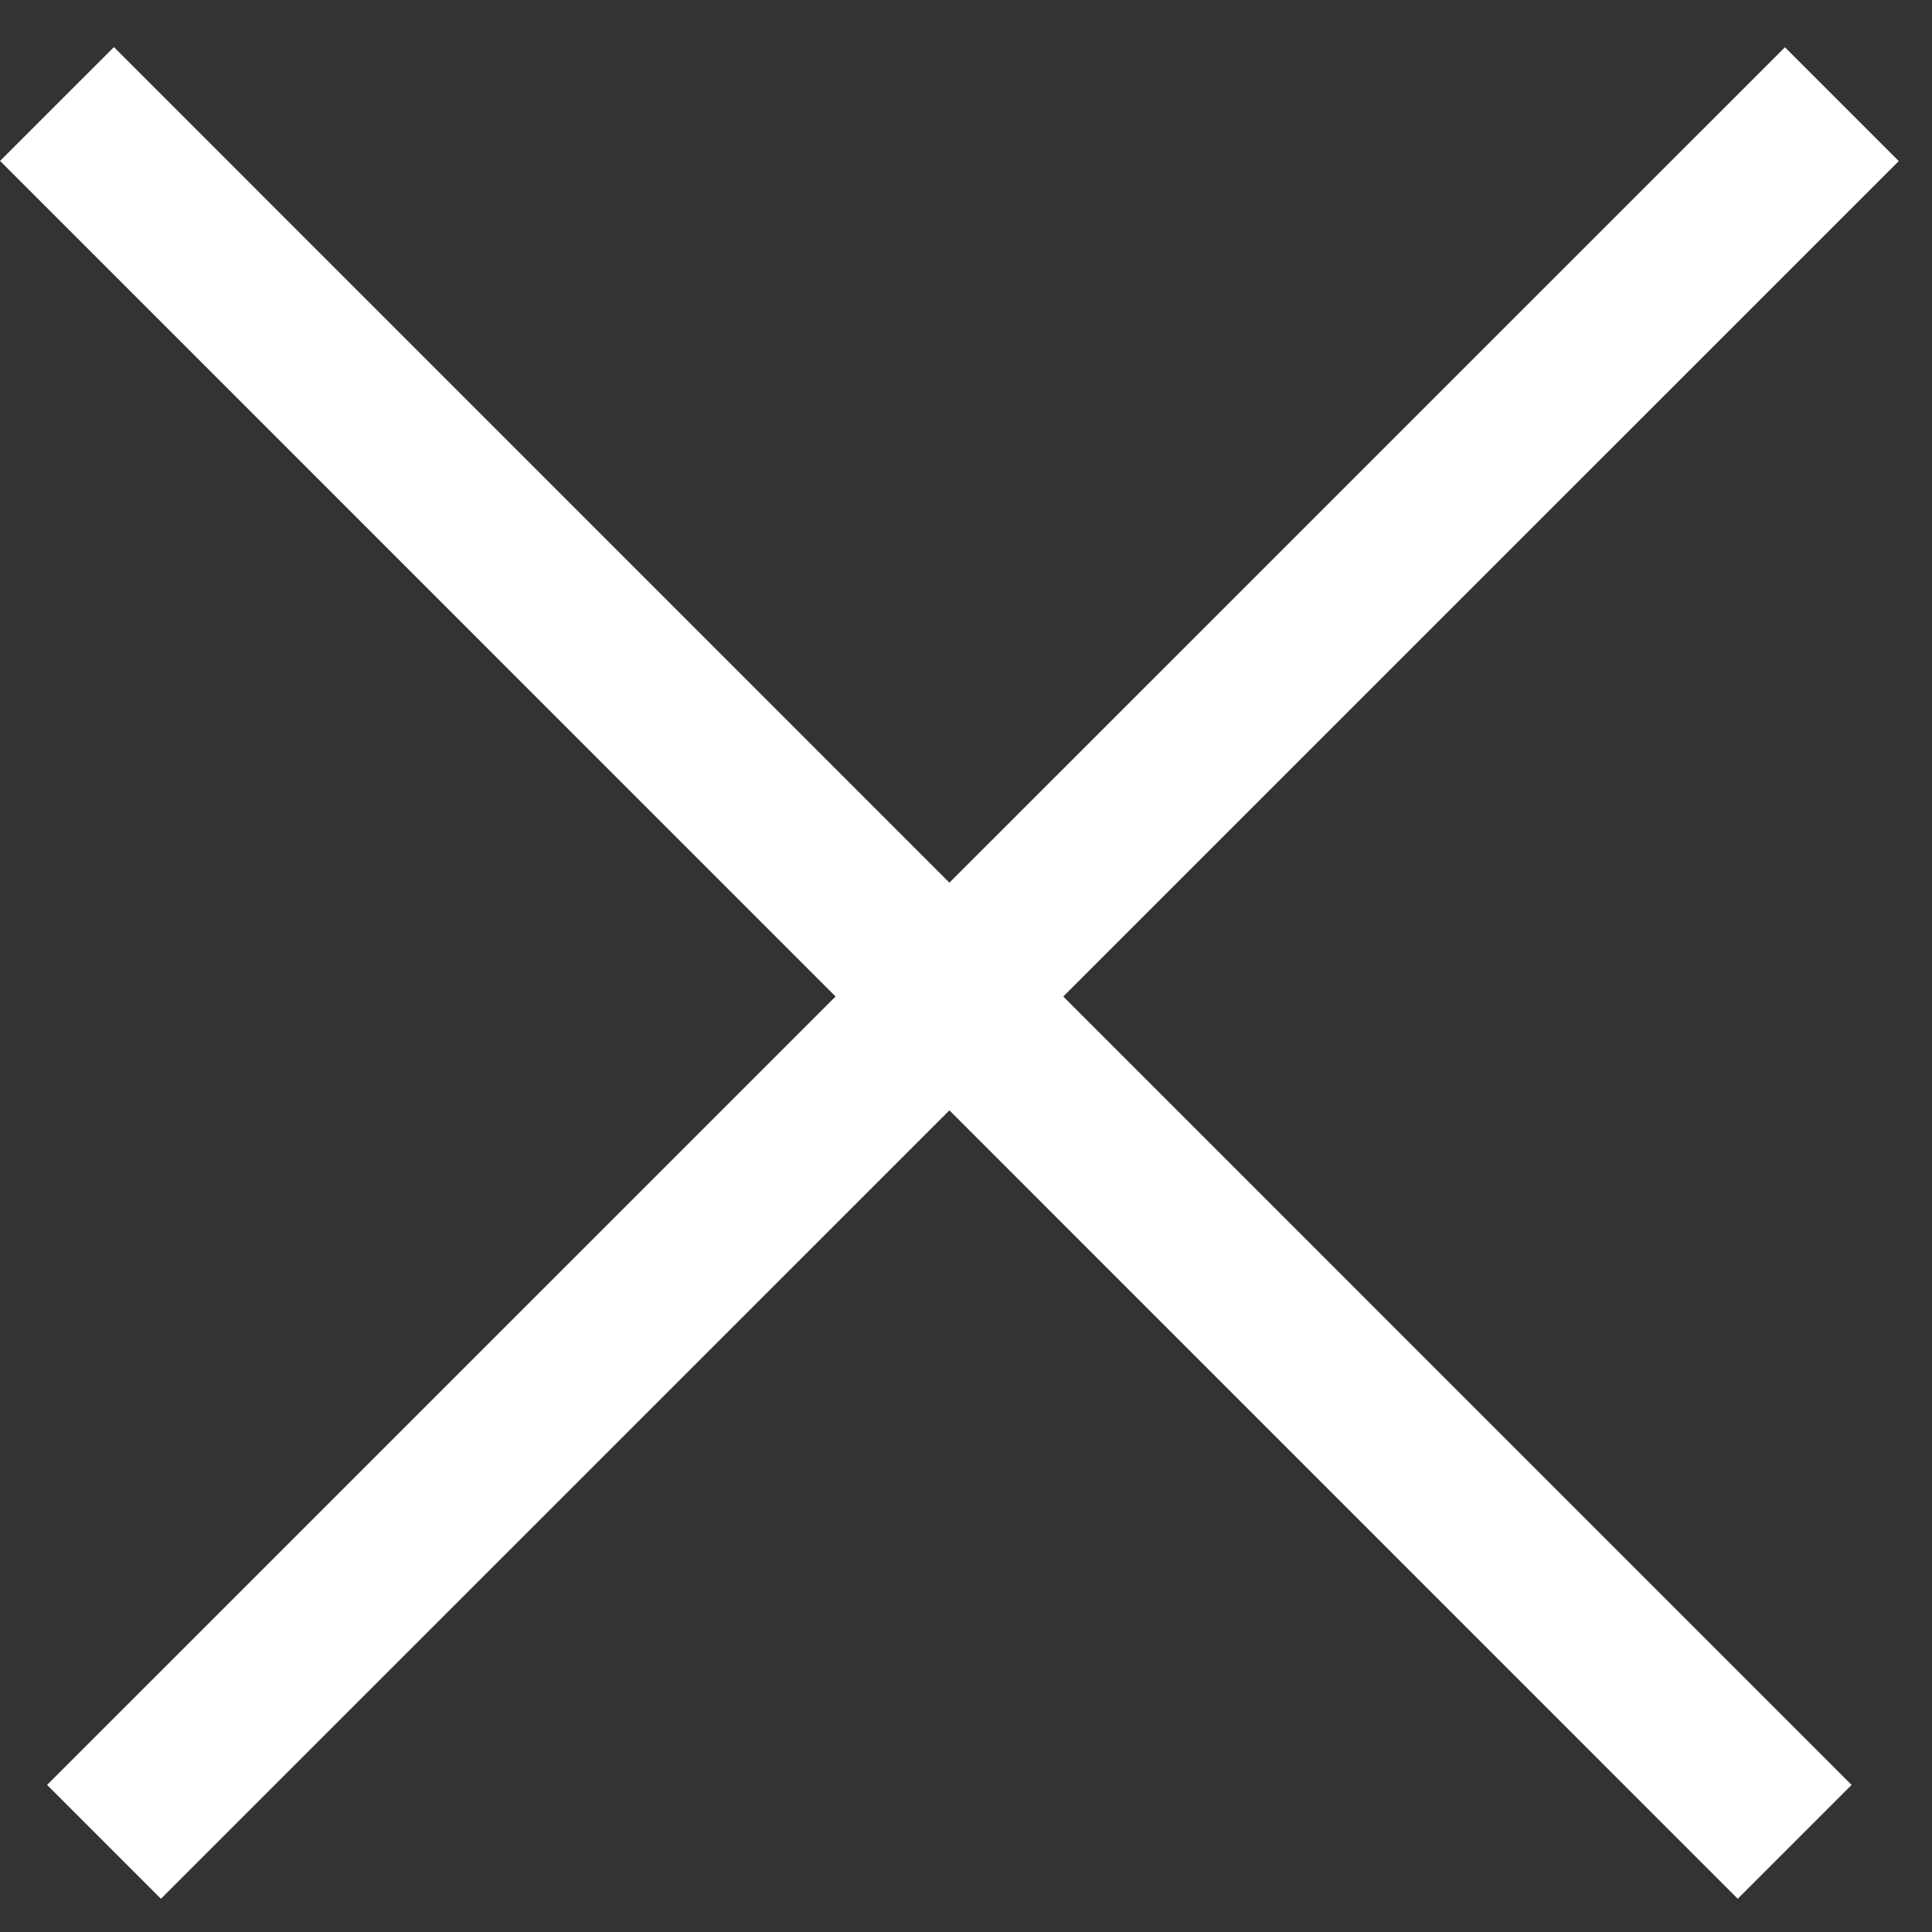
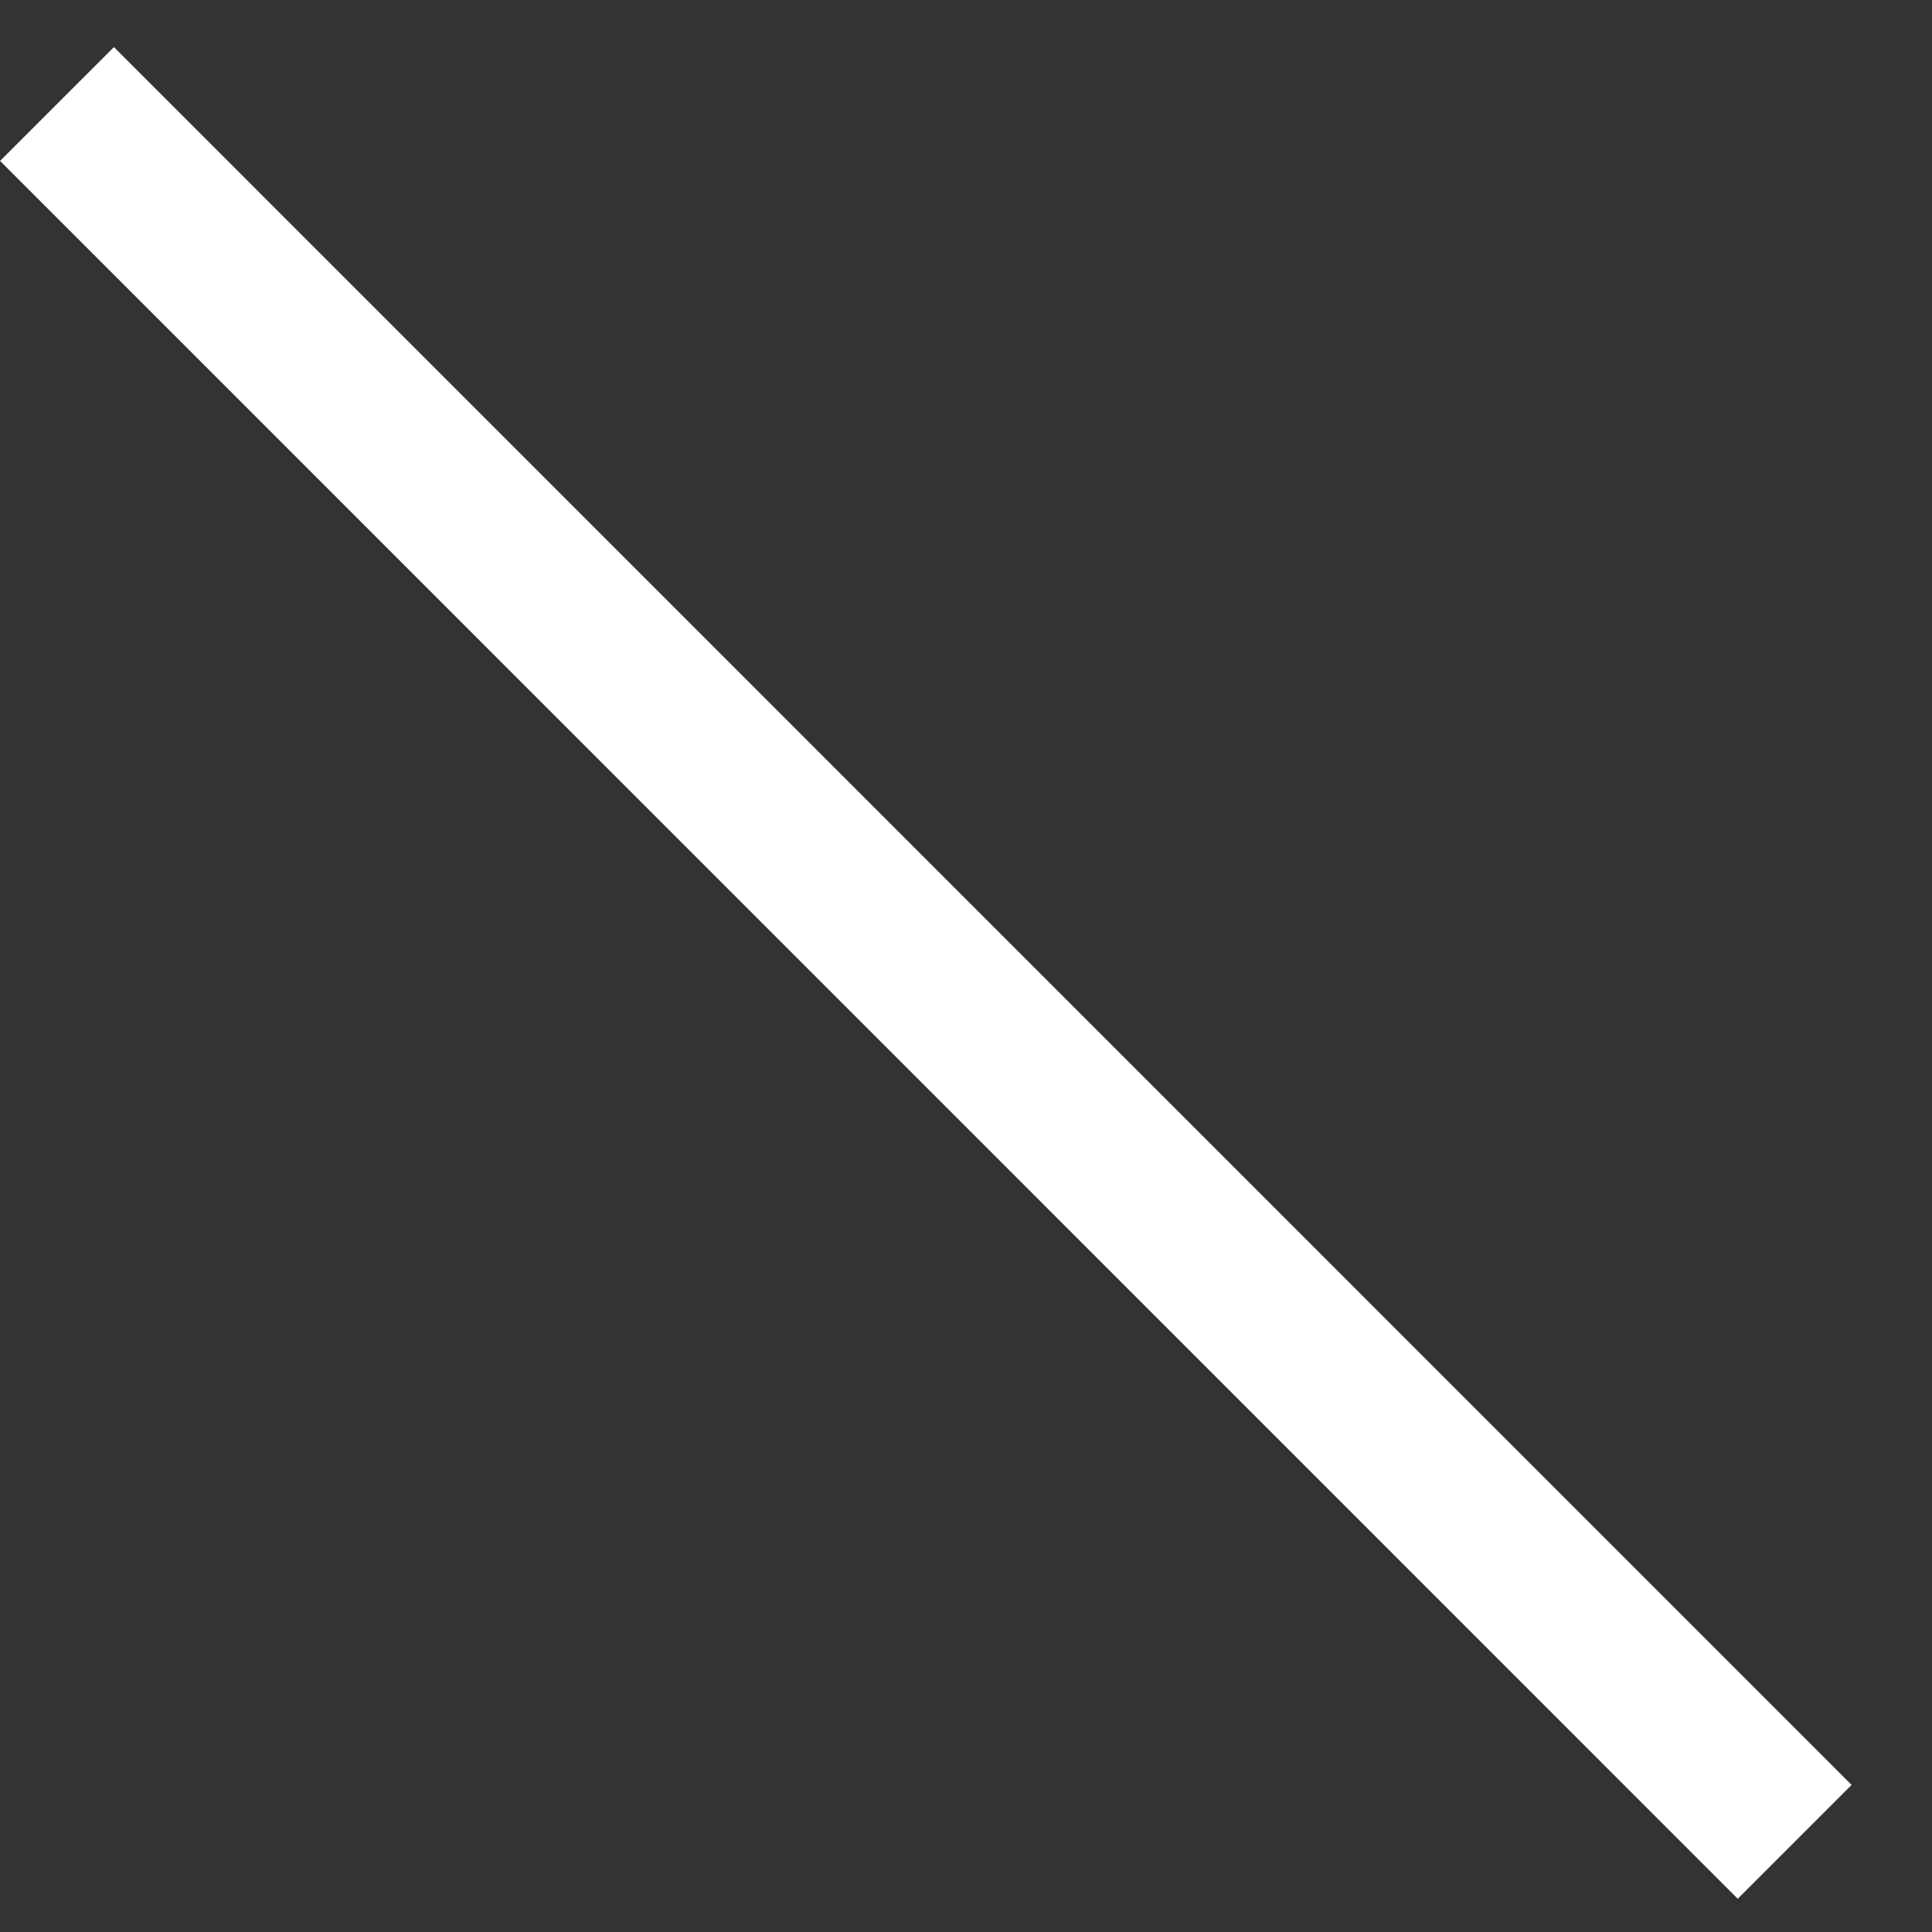
<svg xmlns="http://www.w3.org/2000/svg" width="12" height="12" viewBox="0 0 12 12" fill="none">
  <rect x="0" y="0" width="12" height="12" fill="#333333" stroke="none" />
-   <line x1="0.646" y1="11.44" x2="11.44" y2="0.647" stroke="white" />
  <line x1="0.354" y1="0.646" x2="11.147" y2="11.44" stroke="white" />
</svg>